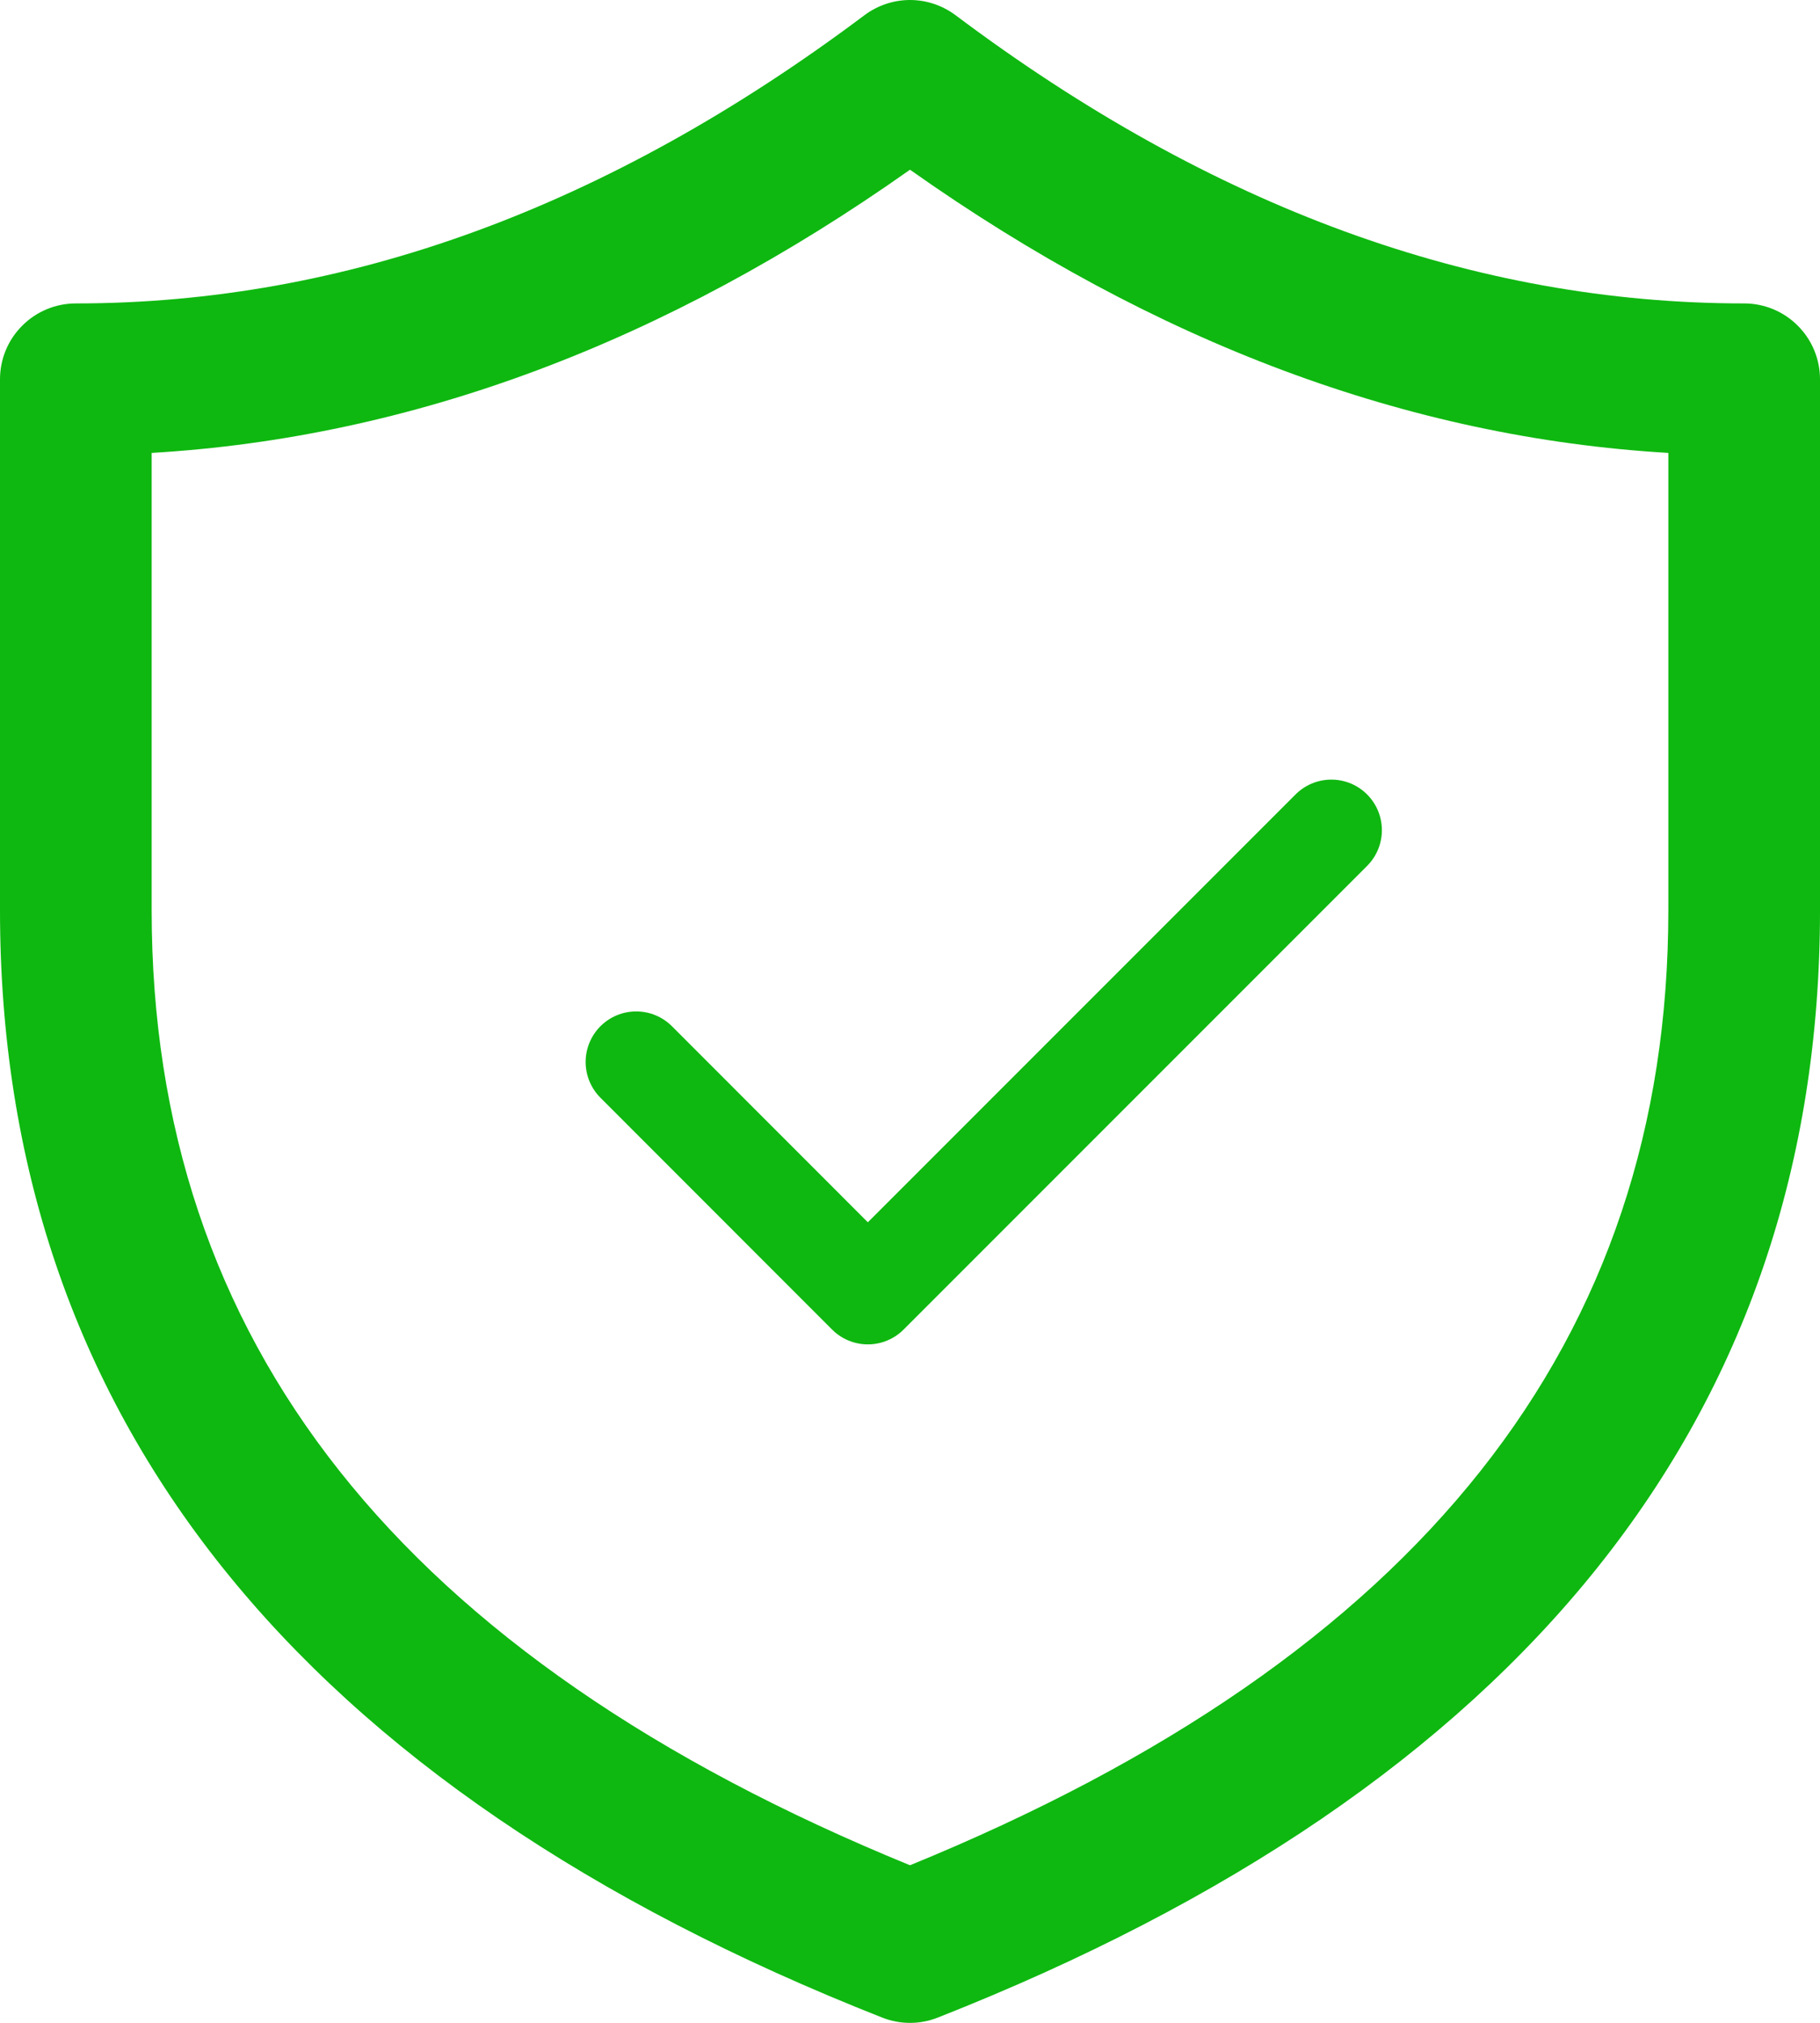
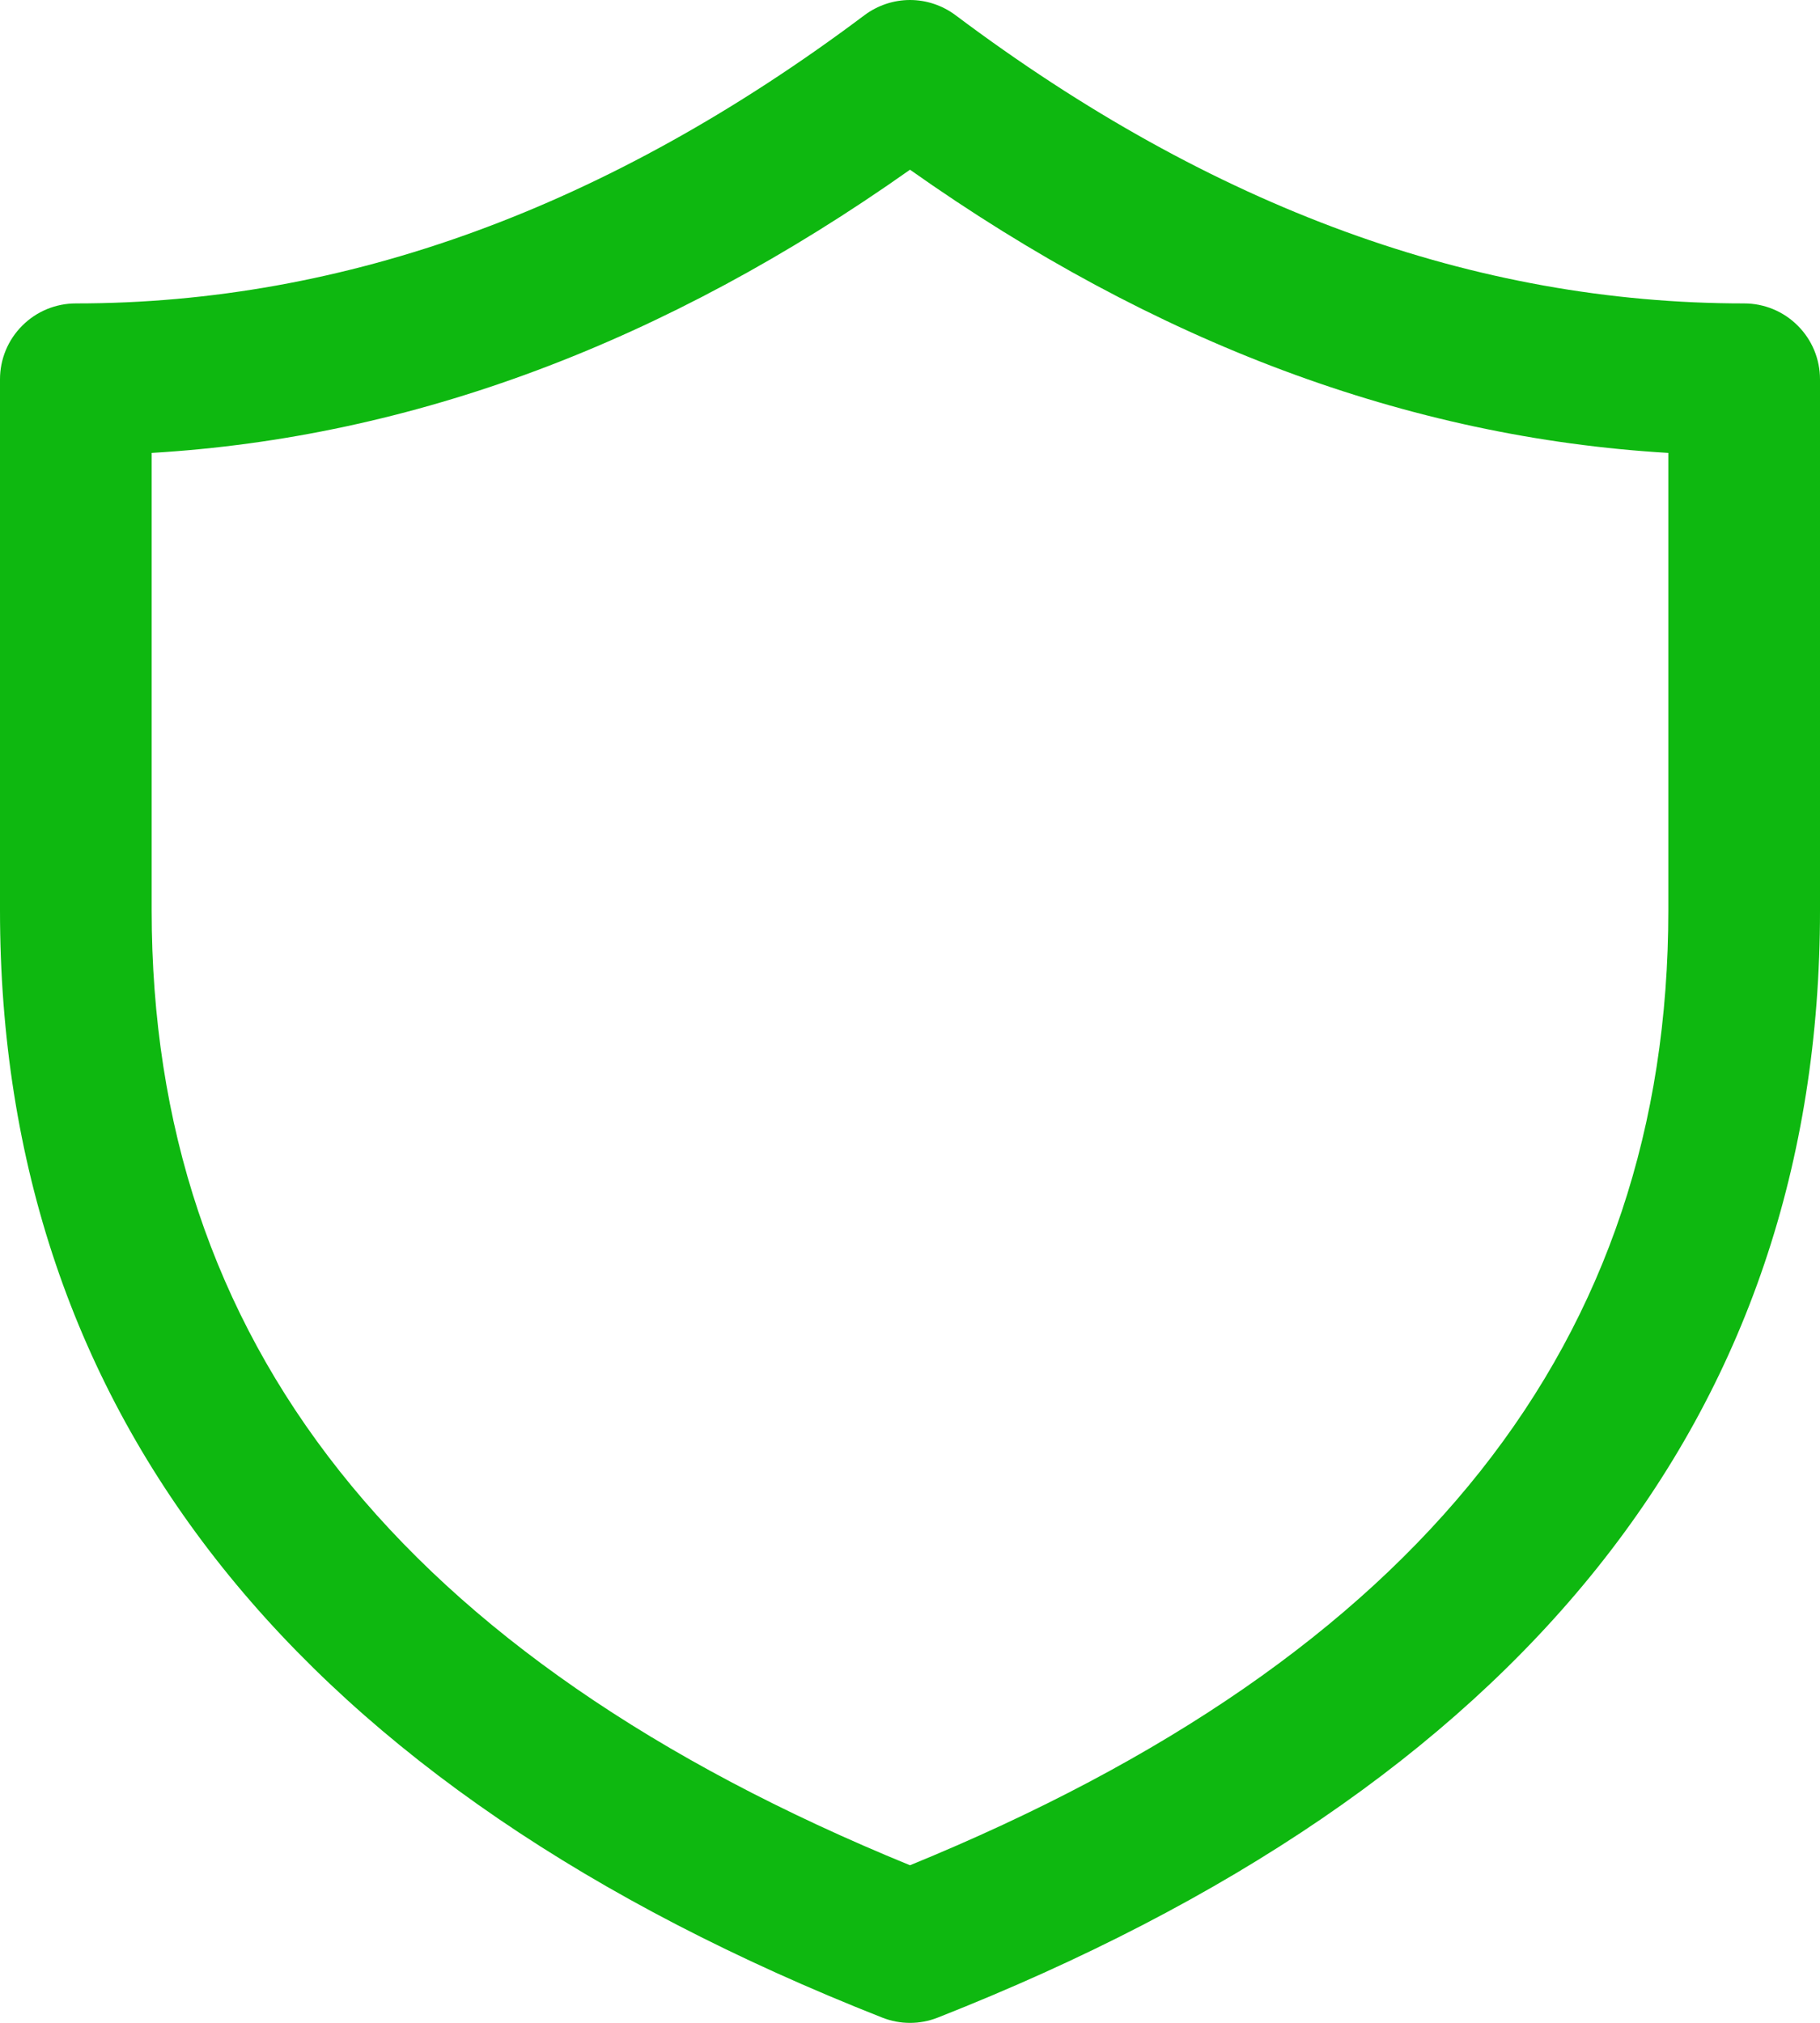
<svg xmlns="http://www.w3.org/2000/svg" width="18" height="20" viewBox="0 0 18 20" fill="none">
  <path d="M0 3.75C0 3.551 0.079 3.36 0.22 3.22C0.36 3.079 0.551 3 0.75 3C3.413 3 6.008 2.057 8.55 0.15C8.68 0.053 8.838 0 9 0C9.162 0 9.32 0.053 9.45 0.15C11.992 2.057 14.587 3 17.25 3C17.449 3 17.64 3.079 17.78 3.22C17.921 3.36 18 3.551 18 3.75V9C18 14.001 15.042 17.676 9.275 19.948C9.098 20.018 8.902 20.018 8.725 19.948C2.958 17.676 0 14 0 9V3.75ZM1.5 4.478V9C1.5 13.256 3.953 16.379 9 18.442C14.047 16.379 16.5 13.256 16.5 9V4.478C13.923 4.326 11.42 3.388 9 1.678C6.58 3.388 4.077 4.326 1.5 4.478Z" fill="#0EB810" />
-   <path d="M13.167 8.208L8.583 12.792L6.292 10.5" stroke="#0EB810" stroke-linecap="round" stroke-linejoin="round" />
</svg>